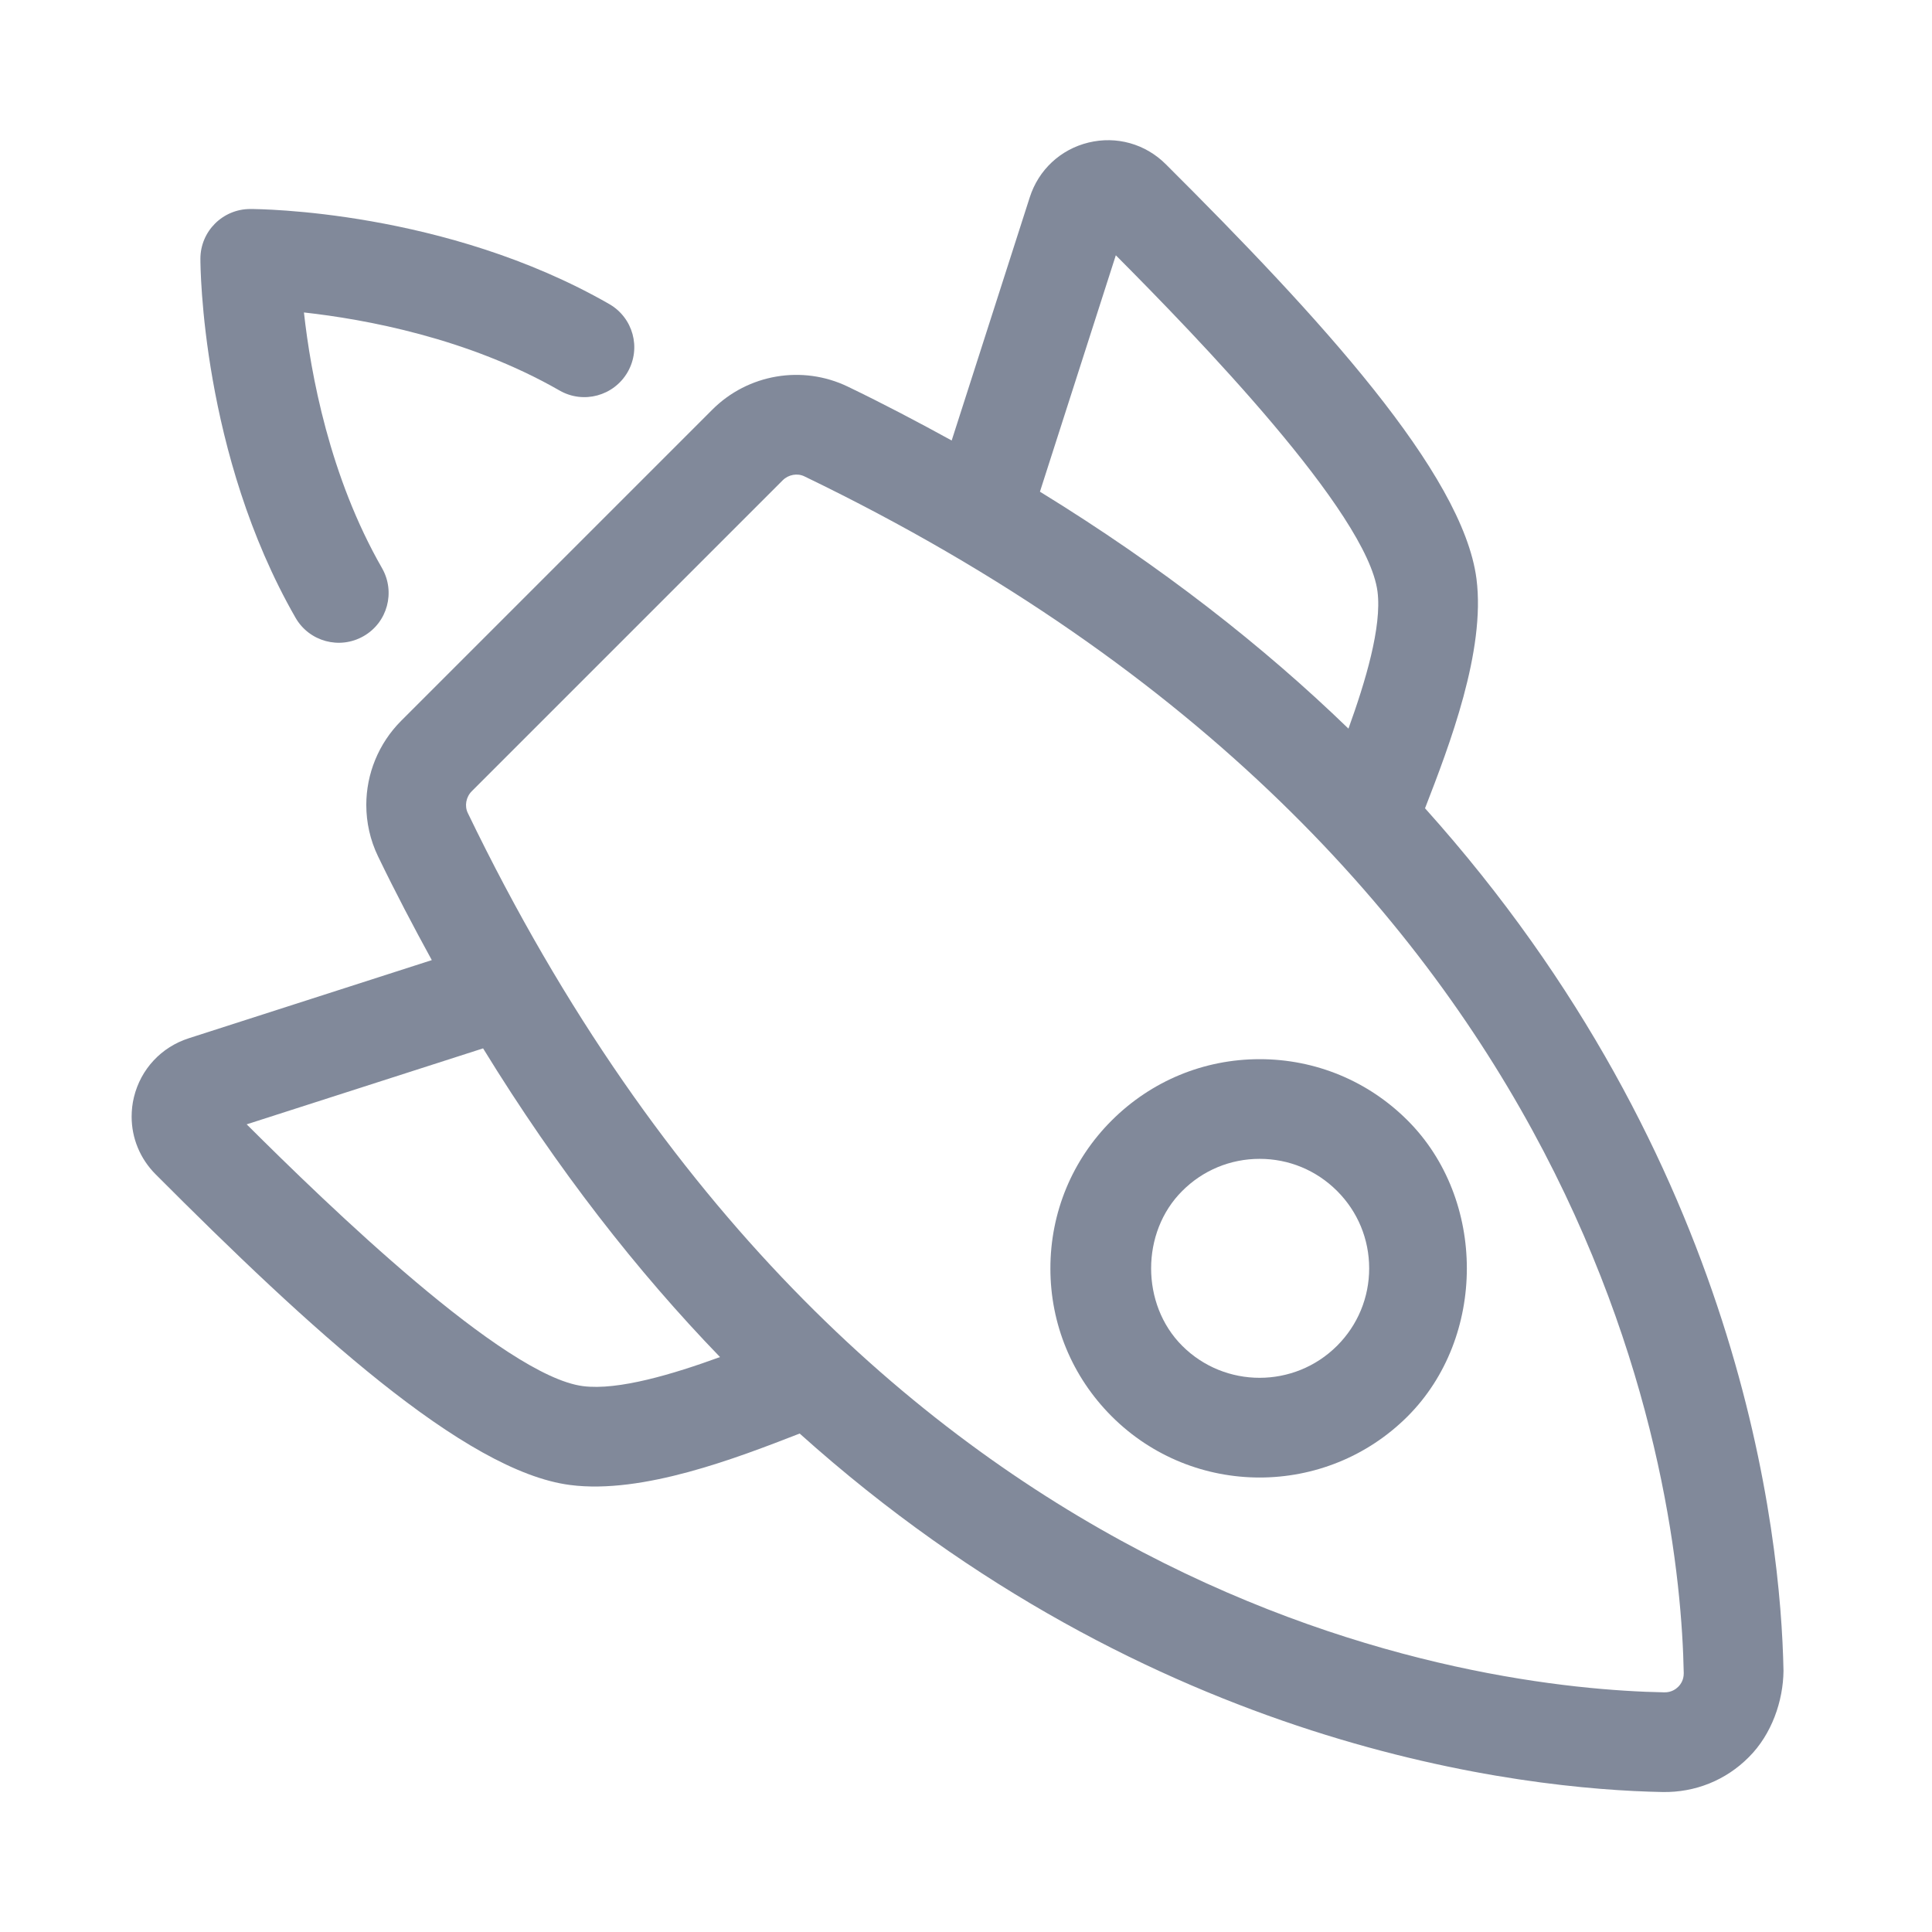
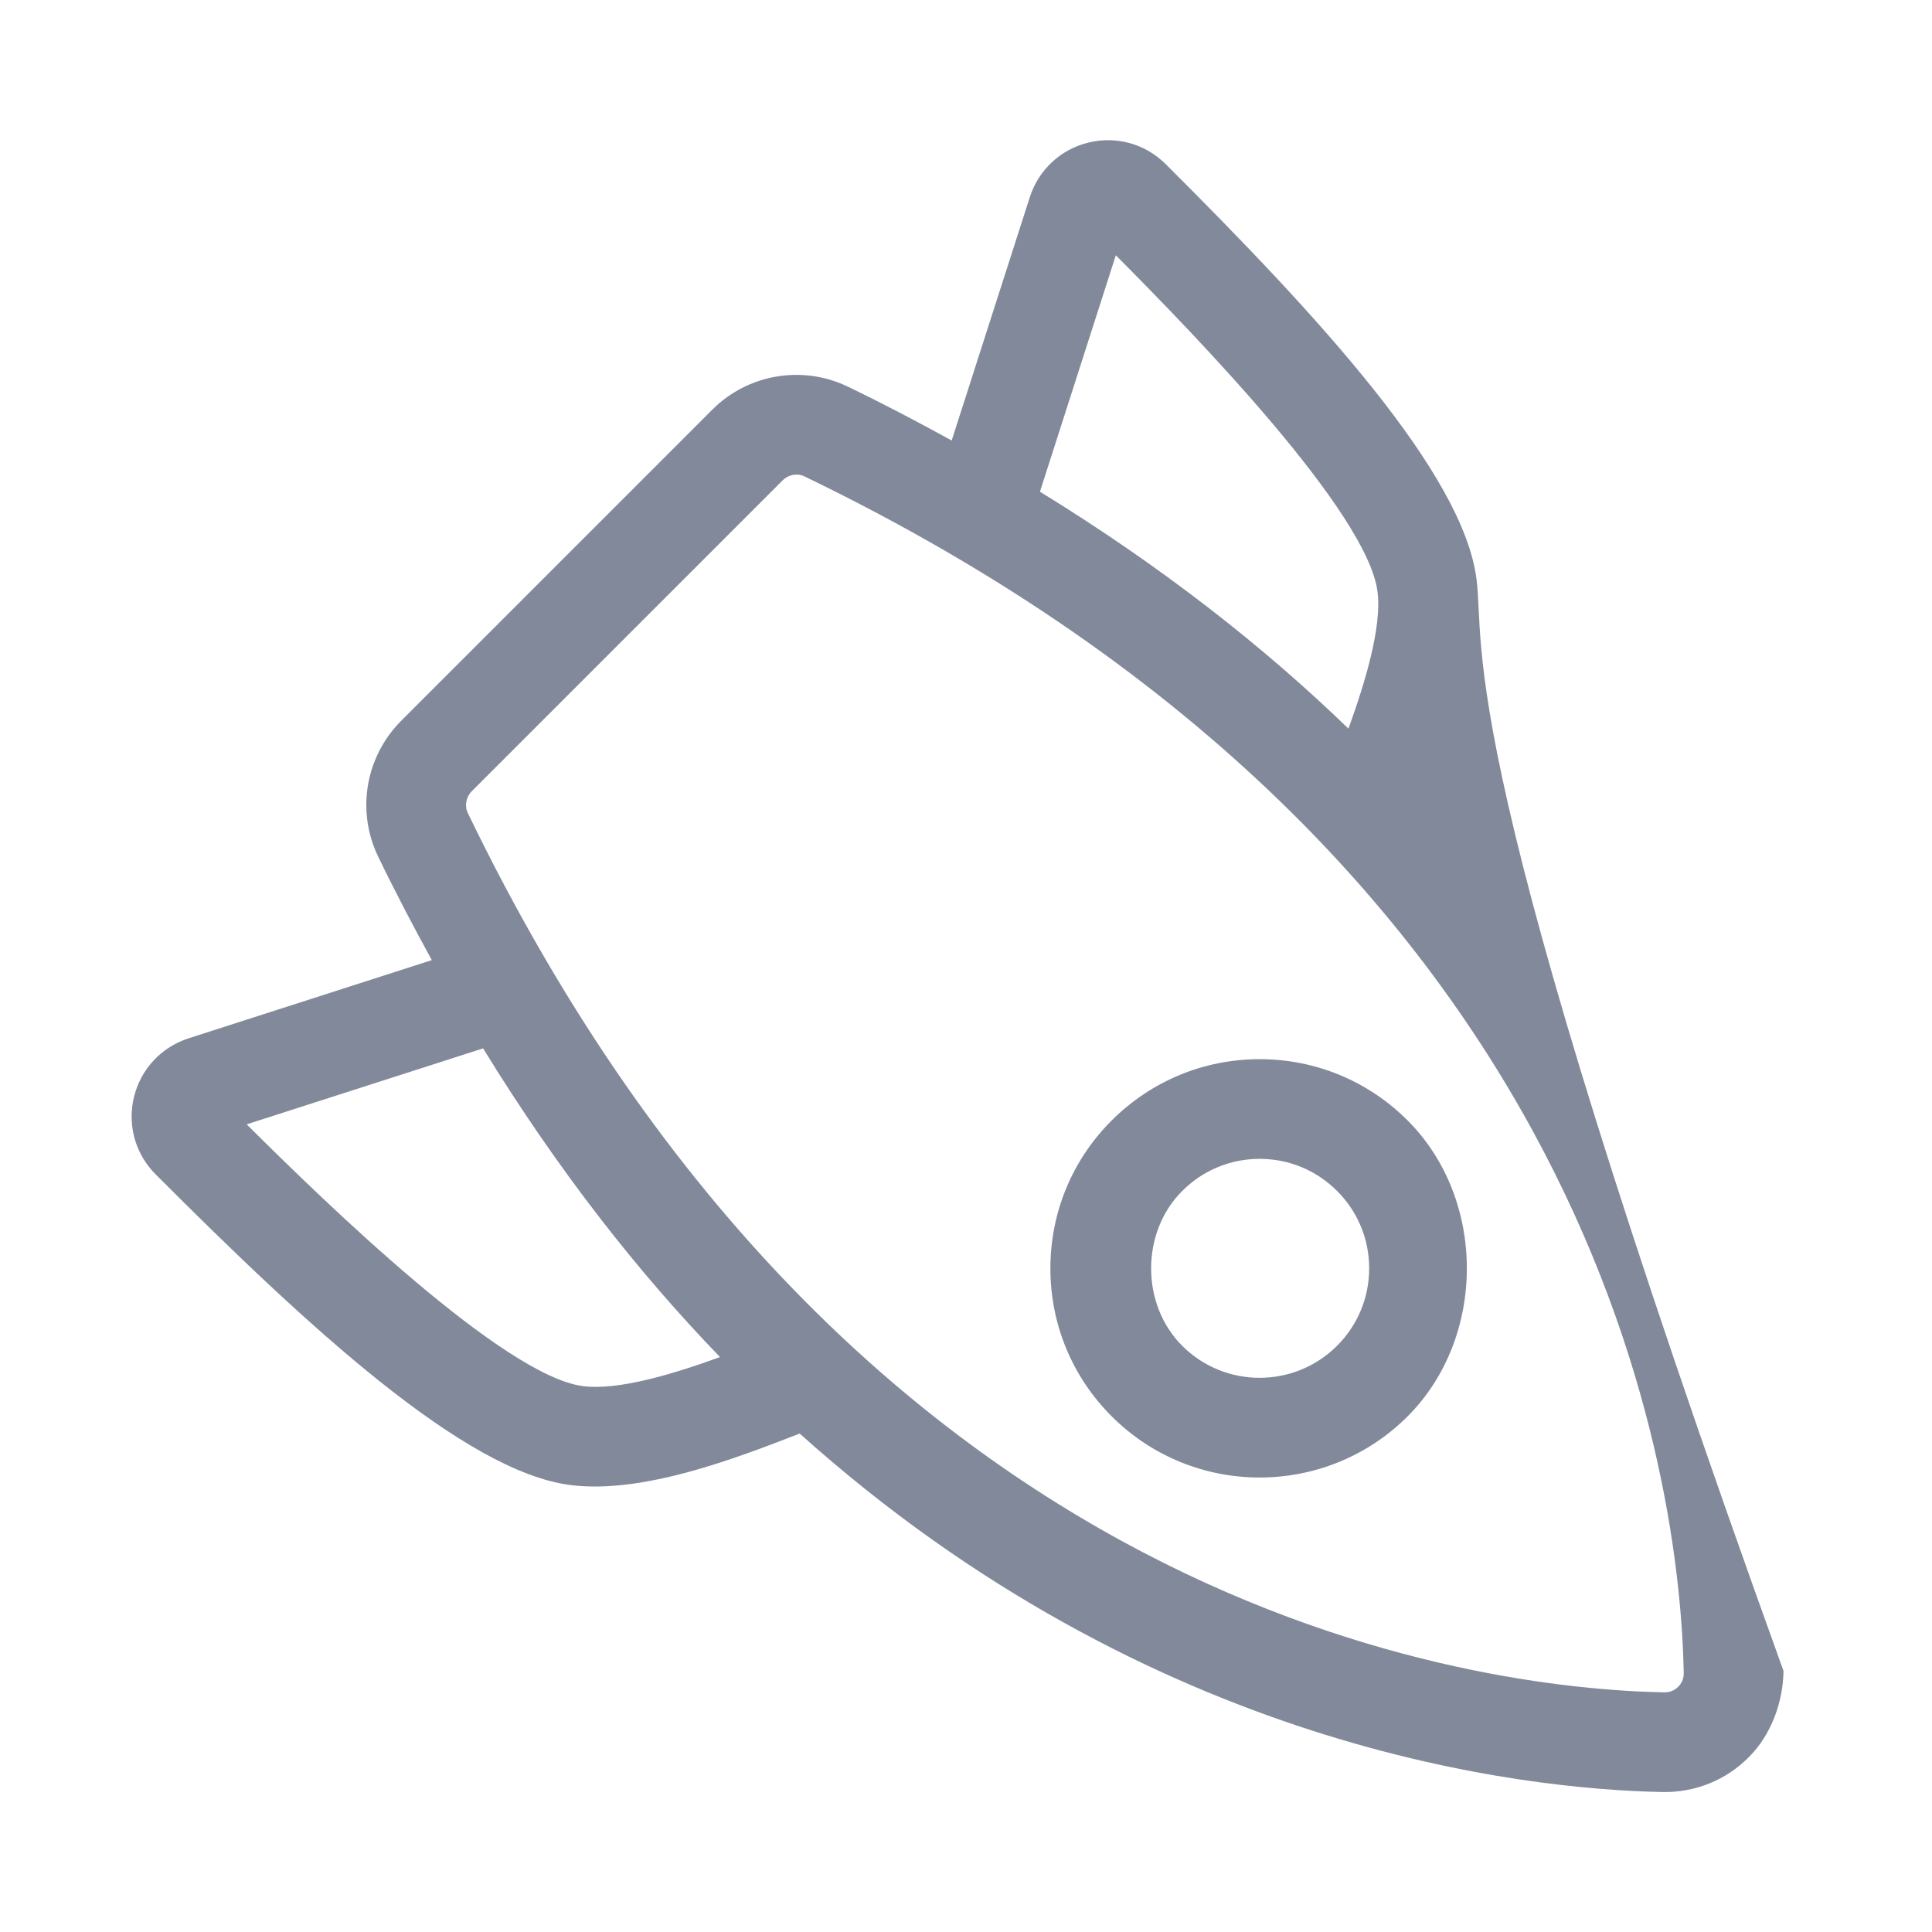
<svg xmlns="http://www.w3.org/2000/svg" width="22" height="22" viewBox="0 0 22 22" fill="none">
-   <path d="M4.35 6.469C3.752 5.427 3.538 4.253 3.461 3.558C4.156 3.635 5.33 3.849 6.372 4.447C6.644 4.603 6.99 4.509 7.147 4.237C7.304 3.963 7.209 3.618 6.937 3.462C5.071 2.392 2.94 2.38 2.85 2.38C2.536 2.38 2.282 2.634 2.282 2.947C2.282 3.038 2.295 5.168 3.365 7.034C3.521 7.306 3.867 7.4 4.14 7.244C4.412 7.089 4.506 6.742 4.35 6.469Z" fill="#041436" fill-opacity="0.5" />
-   <path d="M18.93 20.406C19.303 20.413 19.653 20.272 19.914 20.009C20.176 19.748 20.305 19.369 20.309 19.027C20.279 17.456 19.828 13.215 16.227 9.204C16.505 8.488 16.918 7.41 16.813 6.592C16.658 5.389 15.021 3.61 13.274 1.869C13.042 1.638 12.714 1.546 12.396 1.623C12.077 1.7 11.826 1.934 11.726 2.247L10.837 5.016C10.456 4.807 10.066 4.601 9.655 4.403C9.137 4.153 8.516 4.259 8.11 4.666L4.569 8.207C4.309 8.467 4.171 8.815 4.171 9.166C4.171 9.365 4.215 9.566 4.305 9.752C4.504 10.164 4.709 10.553 4.917 10.933L2.149 11.823C1.836 11.924 1.603 12.174 1.525 12.494C1.507 12.568 1.499 12.642 1.499 12.716C1.499 12.959 1.594 13.193 1.771 13.371C3.513 15.118 5.29 16.756 6.493 16.91C7.319 17.017 8.391 16.602 9.106 16.324C13.118 19.924 17.358 20.376 18.93 20.406ZM12.706 2.907C13.626 3.831 15.571 5.838 15.686 6.737C15.737 7.137 15.547 7.766 15.355 8.297C14.386 7.359 13.224 6.448 11.842 5.599L12.706 2.907ZM5.327 9.258C5.288 9.178 5.306 9.076 5.372 9.01L8.913 5.469C8.978 5.404 9.08 5.385 9.161 5.425C18.296 9.835 19.133 16.968 19.173 19.049V19.055C19.173 19.13 19.139 19.179 19.11 19.208C19.086 19.232 19.033 19.273 18.951 19.271C16.87 19.231 9.737 18.393 5.327 9.258ZM6.638 15.784C5.741 15.668 3.733 13.724 2.809 12.803L5.501 11.938C6.35 13.321 7.261 14.483 8.199 15.453C7.669 15.646 7.041 15.836 6.638 15.784Z" fill="#041436" fill-opacity="0.5" />
+   <path d="M18.93 20.406C19.303 20.413 19.653 20.272 19.914 20.009C20.176 19.748 20.305 19.369 20.309 19.027C16.505 8.488 16.918 7.41 16.813 6.592C16.658 5.389 15.021 3.61 13.274 1.869C13.042 1.638 12.714 1.546 12.396 1.623C12.077 1.7 11.826 1.934 11.726 2.247L10.837 5.016C10.456 4.807 10.066 4.601 9.655 4.403C9.137 4.153 8.516 4.259 8.11 4.666L4.569 8.207C4.309 8.467 4.171 8.815 4.171 9.166C4.171 9.365 4.215 9.566 4.305 9.752C4.504 10.164 4.709 10.553 4.917 10.933L2.149 11.823C1.836 11.924 1.603 12.174 1.525 12.494C1.507 12.568 1.499 12.642 1.499 12.716C1.499 12.959 1.594 13.193 1.771 13.371C3.513 15.118 5.29 16.756 6.493 16.91C7.319 17.017 8.391 16.602 9.106 16.324C13.118 19.924 17.358 20.376 18.93 20.406ZM12.706 2.907C13.626 3.831 15.571 5.838 15.686 6.737C15.737 7.137 15.547 7.766 15.355 8.297C14.386 7.359 13.224 6.448 11.842 5.599L12.706 2.907ZM5.327 9.258C5.288 9.178 5.306 9.076 5.372 9.01L8.913 5.469C8.978 5.404 9.08 5.385 9.161 5.425C18.296 9.835 19.133 16.968 19.173 19.049V19.055C19.173 19.13 19.139 19.179 19.11 19.208C19.086 19.232 19.033 19.273 18.951 19.271C16.87 19.231 9.737 18.393 5.327 9.258ZM6.638 15.784C5.741 15.668 3.733 13.724 2.809 12.803L5.501 11.938C6.35 13.321 7.261 14.483 8.199 15.453C7.669 15.646 7.041 15.836 6.638 15.784Z" fill="#041436" fill-opacity="0.5" />
  <path d="M12.659 16.128C13.588 17.057 15.099 17.057 16.029 16.128C16.928 15.228 16.928 13.658 16.029 12.759C15.579 12.309 14.98 12.061 14.344 12.061C13.707 12.061 13.109 12.31 12.659 12.759C12.209 13.208 11.961 13.807 11.961 14.444C11.961 15.08 12.209 15.678 12.659 16.128ZM13.462 15.325C12.99 14.854 12.99 14.032 13.462 13.562C13.697 13.326 14.011 13.196 14.344 13.196C14.677 13.196 14.99 13.326 15.226 13.562C15.461 13.797 15.591 14.11 15.591 14.443C15.591 14.775 15.461 15.089 15.226 15.324C14.739 15.811 13.948 15.811 13.462 15.325Z" fill="#041436" fill-opacity="0.5" />
</svg>